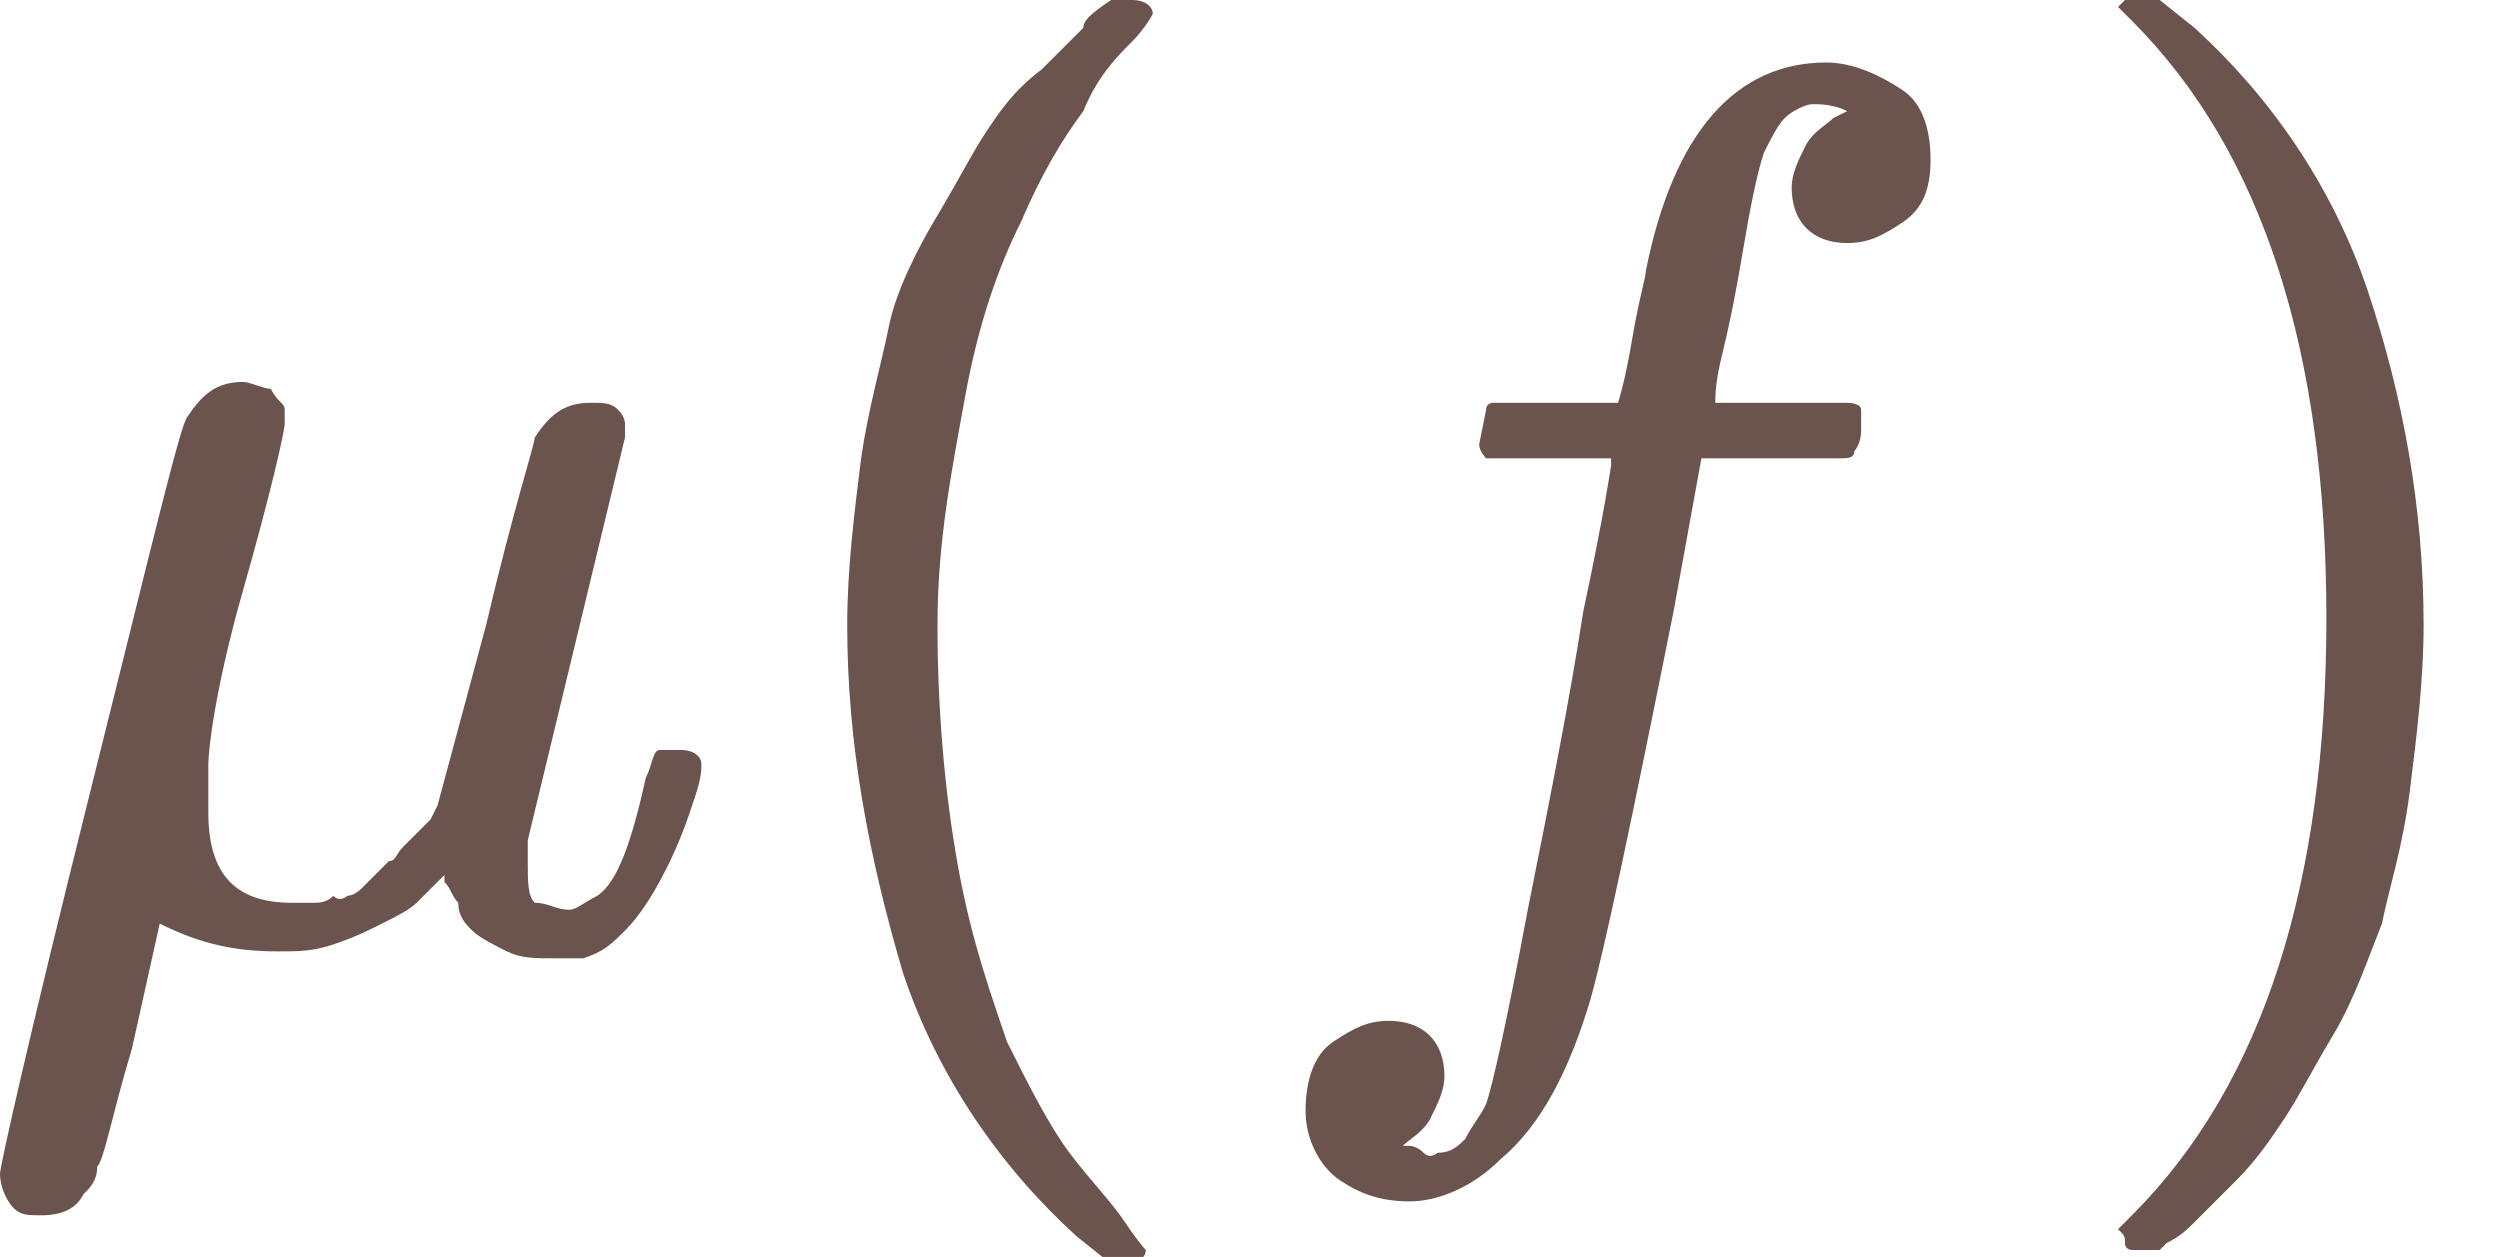
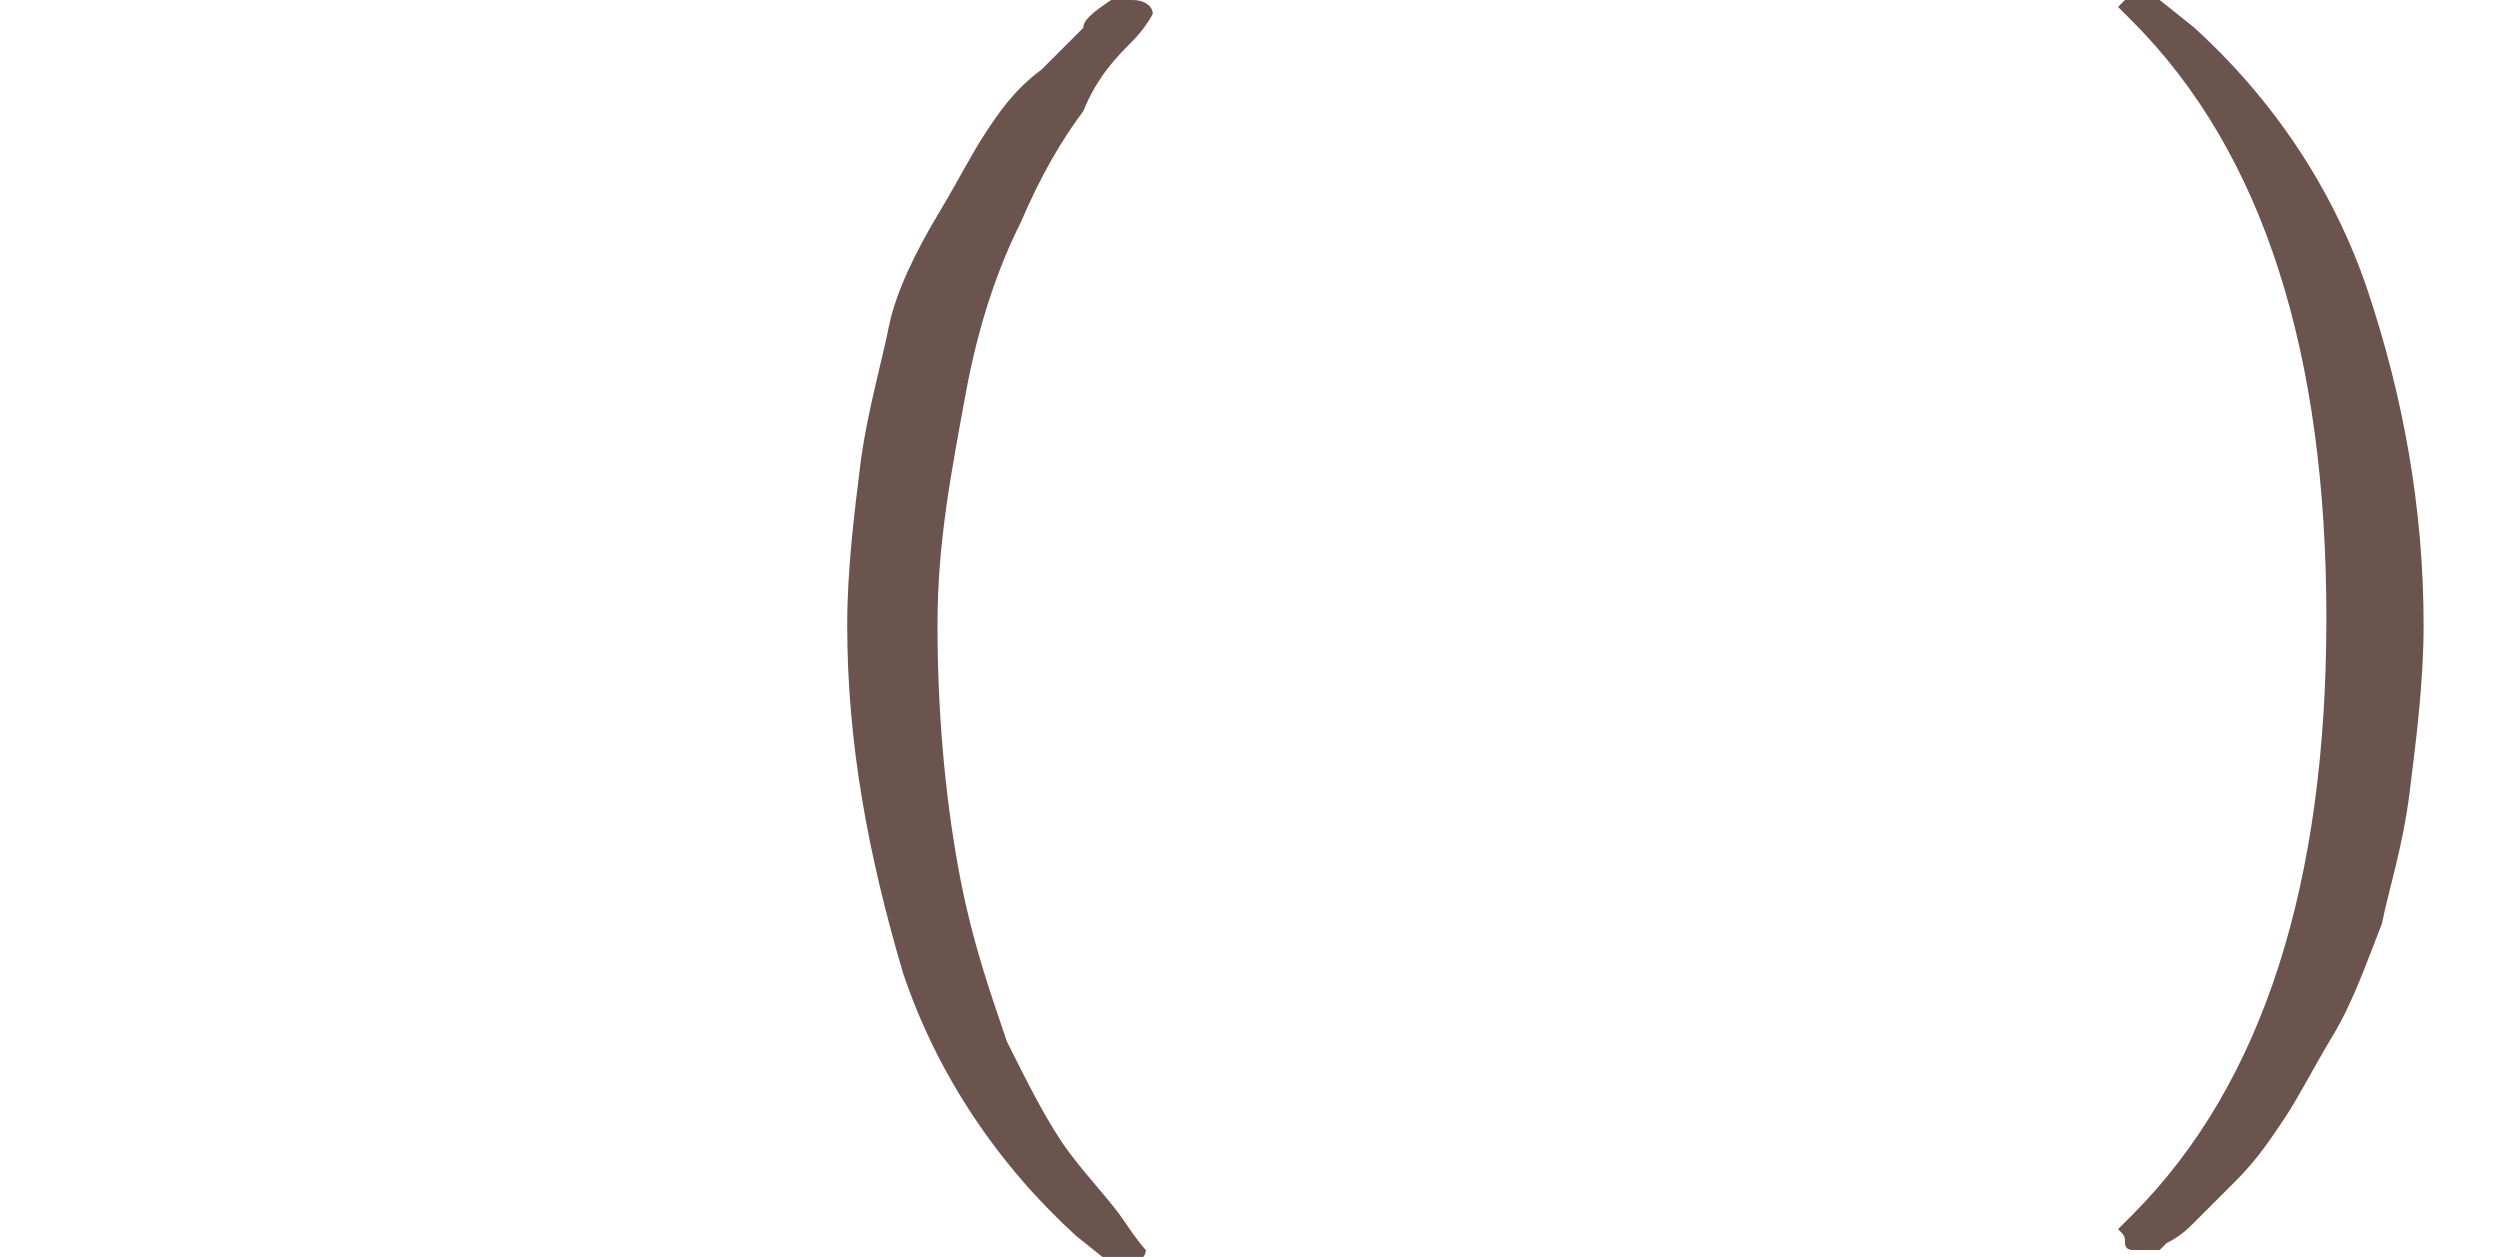
<svg xmlns="http://www.w3.org/2000/svg" version="1.1" id="Ebene_1" x="0px" y="0px" viewBox="0 0 36 18.1" style="enable-background:new 0 0 36 18.1;" xml:space="preserve">
  <style type="text/css">
	.st0{fill:#6C544E;}
</style>
-   <path id="MJX-21-TEX-I-3BC" class="st0" d="M0.6,17.5c-0.2,0-0.3,0-0.4-0.1S0,17.1,0,16.9c0-0.1,0.4-1.9,1.3-5.5s1.3-5.3,1.4-5.4  c0.2-0.3,0.4-0.5,0.8-0.5c0.1,0,0.3,0.1,0.4,0.1C4,5.8,4.1,5.8,4.1,5.9c0,0.1,0,0.1,0,0.2c0,0.1-0.2,1-0.6,2.4S3,10.8,3,11  c0,0.1,0,0.3,0,0.6v0.1c0,0.9,0.4,1.3,1.2,1.3c0.1,0,0.2,0,0.3,0c0.1,0,0.2,0,0.3-0.1C4.9,13,5,12.9,5,12.9c0.1,0,0.2-0.1,0.2-0.1  s0.1-0.1,0.2-0.2s0.1-0.1,0.2-0.2c0.1,0,0.1-0.1,0.2-0.2C5.9,12.1,6,12,6,12s0.1-0.1,0.2-0.2l0.1-0.2L7,9c0.4-1.7,0.7-2.6,0.7-2.7  c0.2-0.3,0.4-0.5,0.8-0.5c0.2,0,0.3,0,0.4,0.1S9,6.1,9,6.1c0,0.1,0,0.1,0,0.2l-1.4,5.8c0,0.1,0,0.2,0,0.3c0,0.3,0,0.5,0.1,0.6  C7.9,13,8,13.1,8.2,13.1c0.1,0,0.2-0.1,0.4-0.2c0.3-0.2,0.5-0.8,0.7-1.7c0.1-0.2,0.1-0.4,0.2-0.4c0,0,0.1,0,0.2,0h0.1  c0.2,0,0.3,0.1,0.3,0.2c0,0.1,0,0.2-0.1,0.5c-0.1,0.3-0.2,0.6-0.4,1c-0.2,0.4-0.4,0.7-0.6,0.9c-0.2,0.2-0.3,0.3-0.6,0.4  c-0.1,0-0.2,0-0.4,0c-0.3,0-0.5,0-0.7-0.1c-0.2-0.1-0.4-0.2-0.5-0.3S6.6,13.2,6.6,13c-0.1-0.1-0.1-0.2-0.2-0.3c0-0.1,0-0.1,0-0.1  l-0.1,0.1c-0.1,0.1-0.2,0.2-0.3,0.3c-0.1,0.1-0.3,0.2-0.5,0.3s-0.4,0.2-0.7,0.3c-0.3,0.1-0.5,0.1-0.8,0.1c-0.6,0-1.1-0.1-1.7-0.4  l-0.4,1.8c-0.3,1-0.4,1.6-0.5,1.7c0,0.2-0.1,0.3-0.2,0.4C1.1,17.4,0.9,17.5,0.6,17.5z" />
  <path id="MJX-21-TEX-N-28" class="st0" d="M12.2,9c0-0.8,0.1-1.6,0.2-2.4c0.1-0.7,0.3-1.4,0.4-1.9s0.4-1.1,0.7-1.6  c0.3-0.5,0.5-0.9,0.7-1.2c0.2-0.3,0.4-0.6,0.8-0.9c0.3-0.3,0.5-0.5,0.6-0.6C15.6,0.3,15.7,0.2,16,0h0.2h0.1c0.2,0,0.3,0.1,0.3,0.2  c0,0-0.1,0.2-0.3,0.4s-0.5,0.5-0.7,1c-0.3,0.4-0.6,0.9-0.9,1.6c-0.3,0.6-0.6,1.4-0.8,2.5S13.5,7.8,13.5,9s0.1,2.4,0.3,3.5  s0.5,1.9,0.7,2.5c0.3,0.6,0.6,1.2,0.9,1.6c0.3,0.4,0.6,0.7,0.8,1s0.3,0.4,0.3,0.4c0,0.1-0.1,0.2-0.3,0.2h-0.1H16l-0.5-0.4  c-1.1-1-2-2.3-2.5-3.8C12.5,12.3,12.2,10.7,12.2,9z" />
-   <path id="MJX-21-TEX-I-66" class="st0" d="M20.2,16.5c0,0,0.1,0,0.1,0s0.1,0,0.2,0.1s0.2,0,0.2,0c0.2,0,0.3-0.1,0.4-0.2  c0.1-0.2,0.2-0.3,0.3-0.5c0.1-0.3,0.3-1.2,0.6-2.8c0.3-1.5,0.6-3,0.8-4.3c0.3-1.4,0.4-2.1,0.4-2.1V6.6h-0.9c-0.6,0-0.9,0-0.9,0  c0,0-0.1-0.1-0.1-0.2l0.1-0.5c0-0.1,0.1-0.1,0.1-0.1s0.4,0,0.9,0c0.6,0,0.9,0,0.9,0c0,0,0.1-0.3,0.2-0.9s0.2-0.9,0.2-1  c0.4-2,1.3-3,2.6-3c0.4,0,0.8,0.2,1.1,0.4s0.4,0.6,0.4,1c0,0.4-0.1,0.7-0.4,0.9c-0.3,0.2-0.5,0.3-0.8,0.3c-0.5,0-0.8-0.3-0.8-0.8  c0-0.2,0.1-0.4,0.2-0.6s0.3-0.3,0.4-0.4l0.2-0.1c-0.2-0.1-0.4-0.1-0.5-0.1c-0.1,0-0.3,0.1-0.4,0.2c-0.1,0.1-0.2,0.3-0.3,0.5  c-0.1,0.3-0.2,0.8-0.3,1.4c-0.1,0.6-0.2,1.1-0.3,1.5s-0.1,0.6-0.1,0.7c0,0,0.3,0,1,0c0.5,0,0.9,0,0.9,0s0.2,0,0.2,0.1  c0,0,0,0.2,0,0.3c0,0.2-0.1,0.3-0.1,0.3c0,0.1-0.1,0.1-0.2,0.1s-0.4,0-1,0h-1l-0.4,2.2c-0.6,3-1,4.9-1.2,5.6c-0.3,1-0.7,1.8-1.3,2.3  c-0.4,0.4-0.9,0.6-1.3,0.6c-0.4,0-0.7-0.1-1-0.3c-0.3-0.2-0.5-0.6-0.5-1c0-0.4,0.1-0.8,0.4-1c0.3-0.2,0.5-0.3,0.8-0.3  c0.5,0,0.8,0.3,0.8,0.8c0,0.2-0.1,0.4-0.2,0.6c-0.1,0.2-0.3,0.3-0.4,0.4L20.2,16.5z" />
  <path id="MJX-21-TEX-N-29" class="st0" d="M30.6,0L30.6,0c0.1,0,0.2,0,0.3,0h0.2l0.5,0.4c1.1,1,2,2.3,2.5,3.8s0.8,3.1,0.8,4.8  c0,0.8-0.1,1.6-0.2,2.4c-0.1,0.8-0.3,1.4-0.4,1.9c-0.2,0.5-0.4,1.1-0.7,1.6c-0.3,0.5-0.5,0.9-0.7,1.2c-0.2,0.3-0.4,0.6-0.7,0.9  c-0.3,0.3-0.5,0.5-0.6,0.6s-0.2,0.2-0.4,0.3c0,0-0.1,0.1-0.1,0.1h-0.2c-0.1,0-0.2,0-0.2,0s-0.1,0-0.1-0.1s0-0.1-0.1-0.2  c0,0,0.1-0.1,0.2-0.2c1.9-1.9,2.8-4.8,2.8-8.6s-0.9-6.7-2.8-8.6c-0.1-0.1-0.2-0.2-0.2-0.2C30.5,0.1,30.5,0.1,30.6,0z" />
</svg>